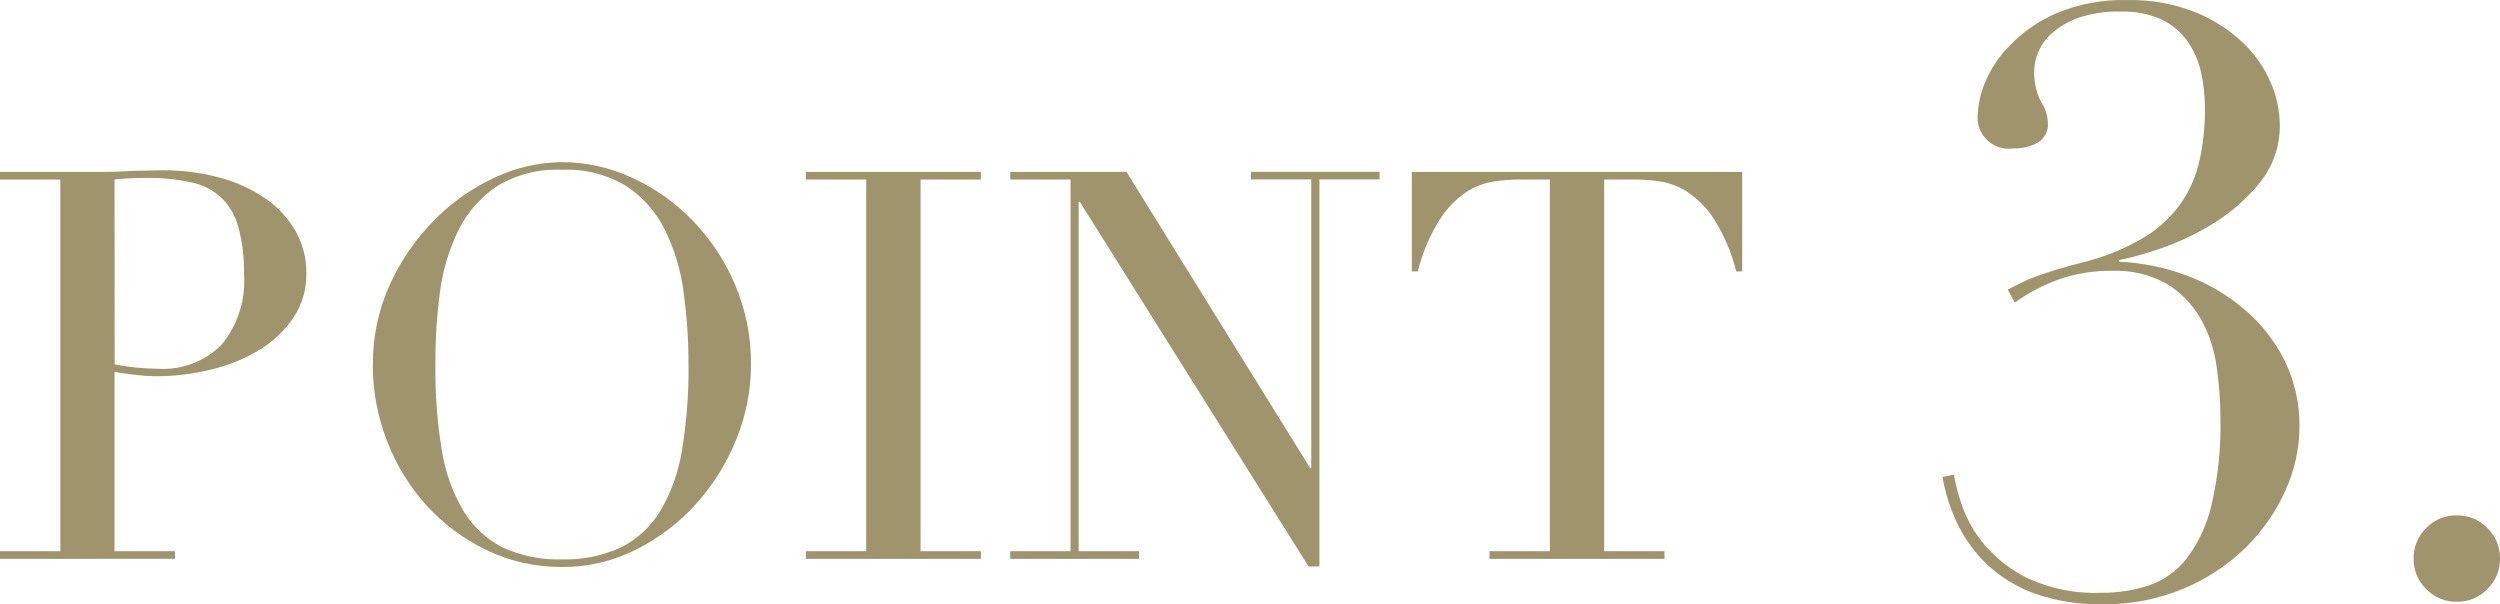
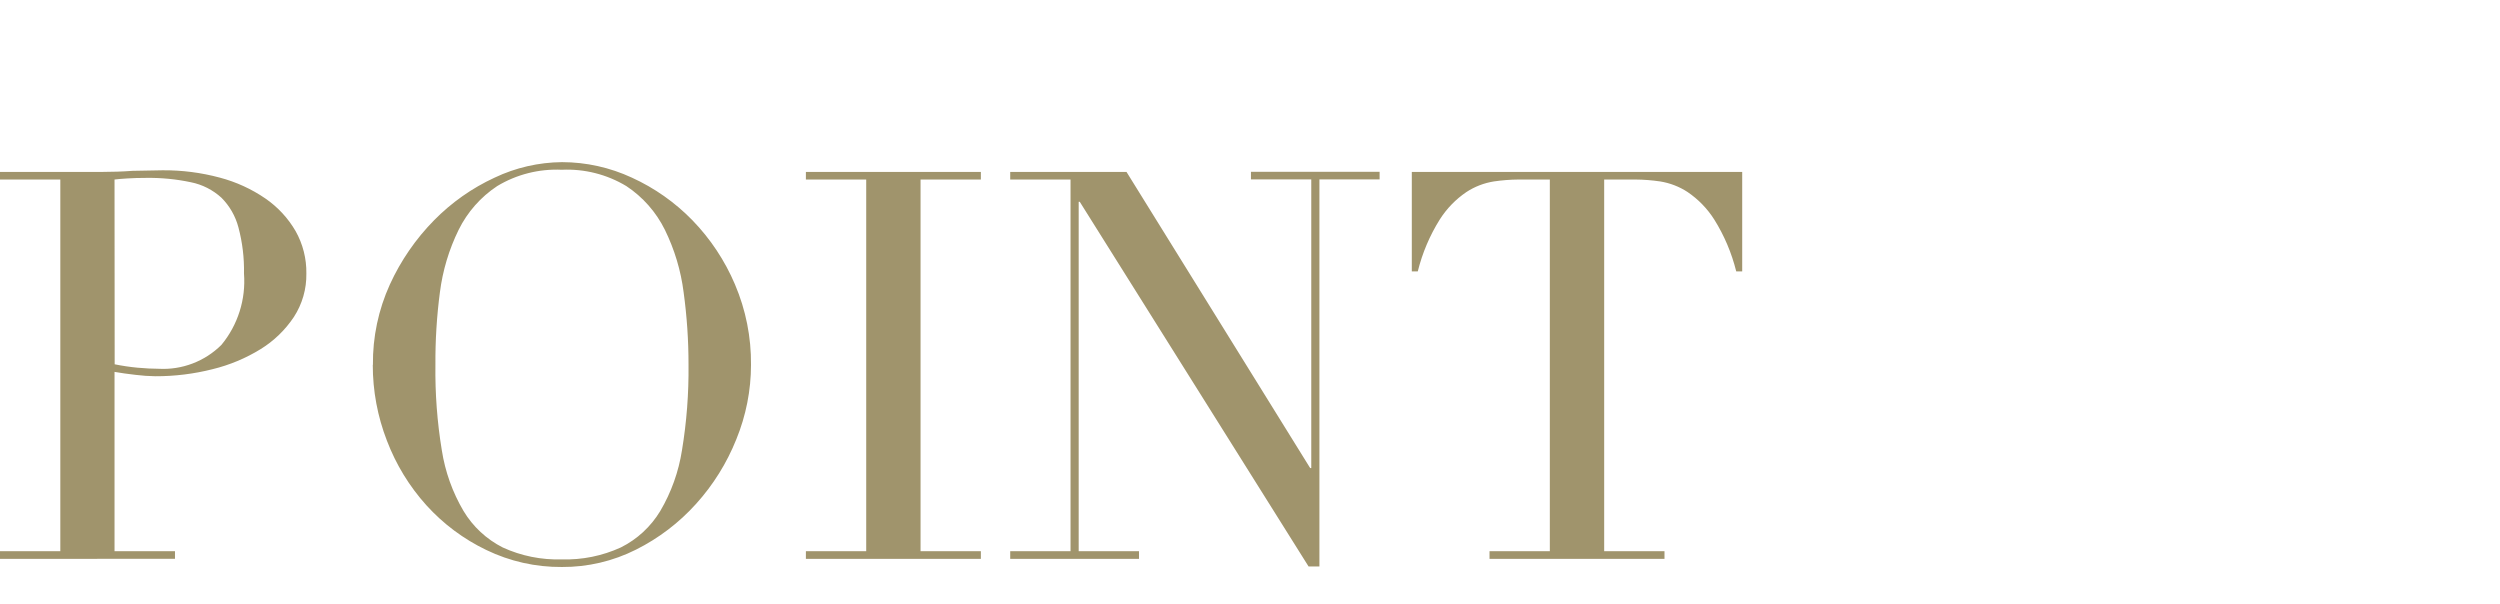
<svg xmlns="http://www.w3.org/2000/svg" id="a" viewBox="0 0 73.608 17.792">
  <g id="b">
    <path id="c" d="M3.376,10.726c.222.045.446.079.672.1.235.021.443.032.624.032.688.038,1.36-.218,1.848-.704.485-.588.722-1.34.664-2.1.009-.459-.046-.917-.164-1.36-.087-.33-.259-.631-.5-.872-.253-.231-.564-.389-.9-.456-.434-.092-.877-.135-1.32-.128-.2,0-.384.005-.552.016s-.293.021-.376.032l.004,5.44ZM0,16.23h1.776V5.286H0v-.224h3.008c.149,0,.299-.003.448-.008.149-.005.299-.013.448-.024.149,0,.296-.003.44-.008s.291-.008.44-.008c.57-.005,1.138.068,1.688.216.48.127.935.335,1.344.616.363.25.667.578.888.96.214.381.323.811.316,1.248.008.454-.121.9-.368,1.28-.254.381-.586.703-.976.944-.438.27-.916.47-1.416.592-.552.14-1.119.21-1.688.208-.193-.003-.385-.016-.576-.04-.235-.027-.443-.056-.624-.088v5.28h1.78v.224H0v-.224ZM12.82,10.742c-.011.841.052,1.682.188,2.512.098.632.315,1.241.64,1.792.276.459.675.83,1.152,1.072.546.251,1.143.371,1.744.352.598.018,1.192-.103,1.736-.352.481-.24.883-.612,1.16-1.072.325-.551.542-1.16.64-1.792.137-.83.201-1.671.192-2.512.001-.714-.047-1.428-.144-2.136-.081-.64-.268-1.261-.552-1.84-.258-.522-.65-.967-1.136-1.288-.572-.344-1.233-.511-1.9-.48-.667-.031-1.328.136-1.9.48-.486.321-.878.766-1.136,1.288-.284.579-.471,1.2-.552,1.84-.093.708-.137,1.422-.132,2.136ZM10.98,10.742c-.009-.816.162-1.625.5-2.368.32-.7.76-1.339,1.3-1.888.514-.523,1.118-.949,1.784-1.256.62-.295,1.297-.45,1.984-.456.71.001,1.412.157,2.056.456.667.304,1.272.73,1.784,1.256.53.547.955,1.187,1.252,1.888.319.748.48,1.555.472,2.368,0,.752-.148,1.496-.432,2.192-.279.698-.68,1.342-1.184,1.9-.5.556-1.1,1.013-1.768,1.348-.677.341-1.426.517-2.184.512-.77.006-1.531-.165-2.224-.5-.67-.321-1.27-.769-1.768-1.32-.501-.556-.894-1.201-1.16-1.9-.276-.712-.417-1.469-.416-2.232h.004ZM23.728,16.23h1.776V5.286h-1.776v-.224h5.152v.224h-1.776v10.944h1.776v.224h-5.152v-.224ZM29.744,16.23h1.776V5.286h-1.776v-.224h3.424l5.408,8.72h.032V5.282h-1.776v-.224h3.788v.224h-1.772v11.396h-.32l-6.736-10.736h-.032v10.288h1.776v.224h-3.792v-.224ZM43.856,16.23h1.776V5.286h-.928c-.241.002-.482.021-.72.056-.288.046-.564.152-.808.312-.314.213-.581.488-.784.808-.296.472-.514.988-.648,1.528h-.176v-2.928h9.728v2.928h-.176c-.134-.54-.352-1.056-.648-1.528-.203-.32-.47-.595-.784-.808-.244-.16-.52-.266-.808-.312-.238-.035-.479-.054-.72-.056h-.928v10.944h1.776v.224h-5.152v-.224Z" fill="#a0946c" />
-     <path id="d" d="M59.112,8.526l.384-.192c.128-.067.276-.131.444-.192.168-.061.368-.128.6-.2.232-.072.508-.148.828-.228.615-.155,1.205-.398,1.752-.72.43-.256.802-.6,1.092-1.008.264-.384.452-.816.552-1.272.108-.498.16-1.006.156-1.516.002-.367-.038-.734-.12-1.092-.073-.328-.212-.639-.408-.912-.196-.267-.456-.482-.756-.624-.374-.165-.78-.242-1.188-.228-.442-.016-.883.052-1.3.2-.289.107-.554.27-.78.48-.164.154-.291.342-.372.552-.057.142-.091.292-.1.444-.022.34.047.68.2.984.12.178.189.386.2.6.024.241-.093.475-.3.6-.218.116-.461.174-.708.168-.504.078-.975-.268-1.053-.771-.013-.086-.014-.174-.003-.261.019-.301.087-.597.2-.876.167-.414.415-.79.728-1.108.386-.404.848-.728,1.36-.952.671-.286,1.395-.422,2.124-.4.684-.015,1.364.108,2,.36.519.21.994.515,1.4.9.349.333.627.733.816,1.176.167.383.257.795.264,1.212.015.628-.193,1.24-.588,1.728-.385.474-.848.88-1.368,1.2-.494.308-1.021.557-1.572.744-.392.139-.793.251-1.2.336v.048c.681.031,1.354.168,1.992.408.621.231,1.196.57,1.7,1,.489.415.889.926,1.176,1.5.297.603.447,1.268.44,1.94-.003.656-.146,1.304-.42,1.9-.283.629-.682,1.199-1.176,1.68-.527.511-1.146.918-1.824,1.2-.749.311-1.553.466-2.364.456-.694.018-1.386-.092-2.04-.324-.518-.19-.992-.484-1.392-.864-.357-.345-.65-.752-.864-1.2-.205-.43-.35-.886-.432-1.356l.336-.072c.054.31.134.615.24.912.149.421.372.811.66,1.152.358.421.801.762,1.3,1,.673.303,1.407.446,2.144.416.473.004.943-.069,1.392-.216.441-.15.829-.425,1.116-.792.352-.467.601-1.002.732-1.572.195-.838.284-1.696.264-2.556,0-.526-.04-1.052-.12-1.572-.07-.49-.233-.963-.48-1.392-.24-.41-.578-.754-.984-1-.498-.275-1.063-.407-1.632-.38-.524-.007-1.045.079-1.54.252-.463.166-.901.397-1.3.684l-.208-.384ZM71.064,16.446c-.006-.338.129-.664.372-.9.236-.243.562-.378.9-.372.338-.006.664.129.9.372.243.236.378.562.372.9.006.338-.129.664-.372.9-.236.243-.562.378-.9.372-.338.006-.664-.129-.9-.372-.243-.236-.378-.562-.372-.9Z" fill="#a0946c" />
  </g>
</svg>